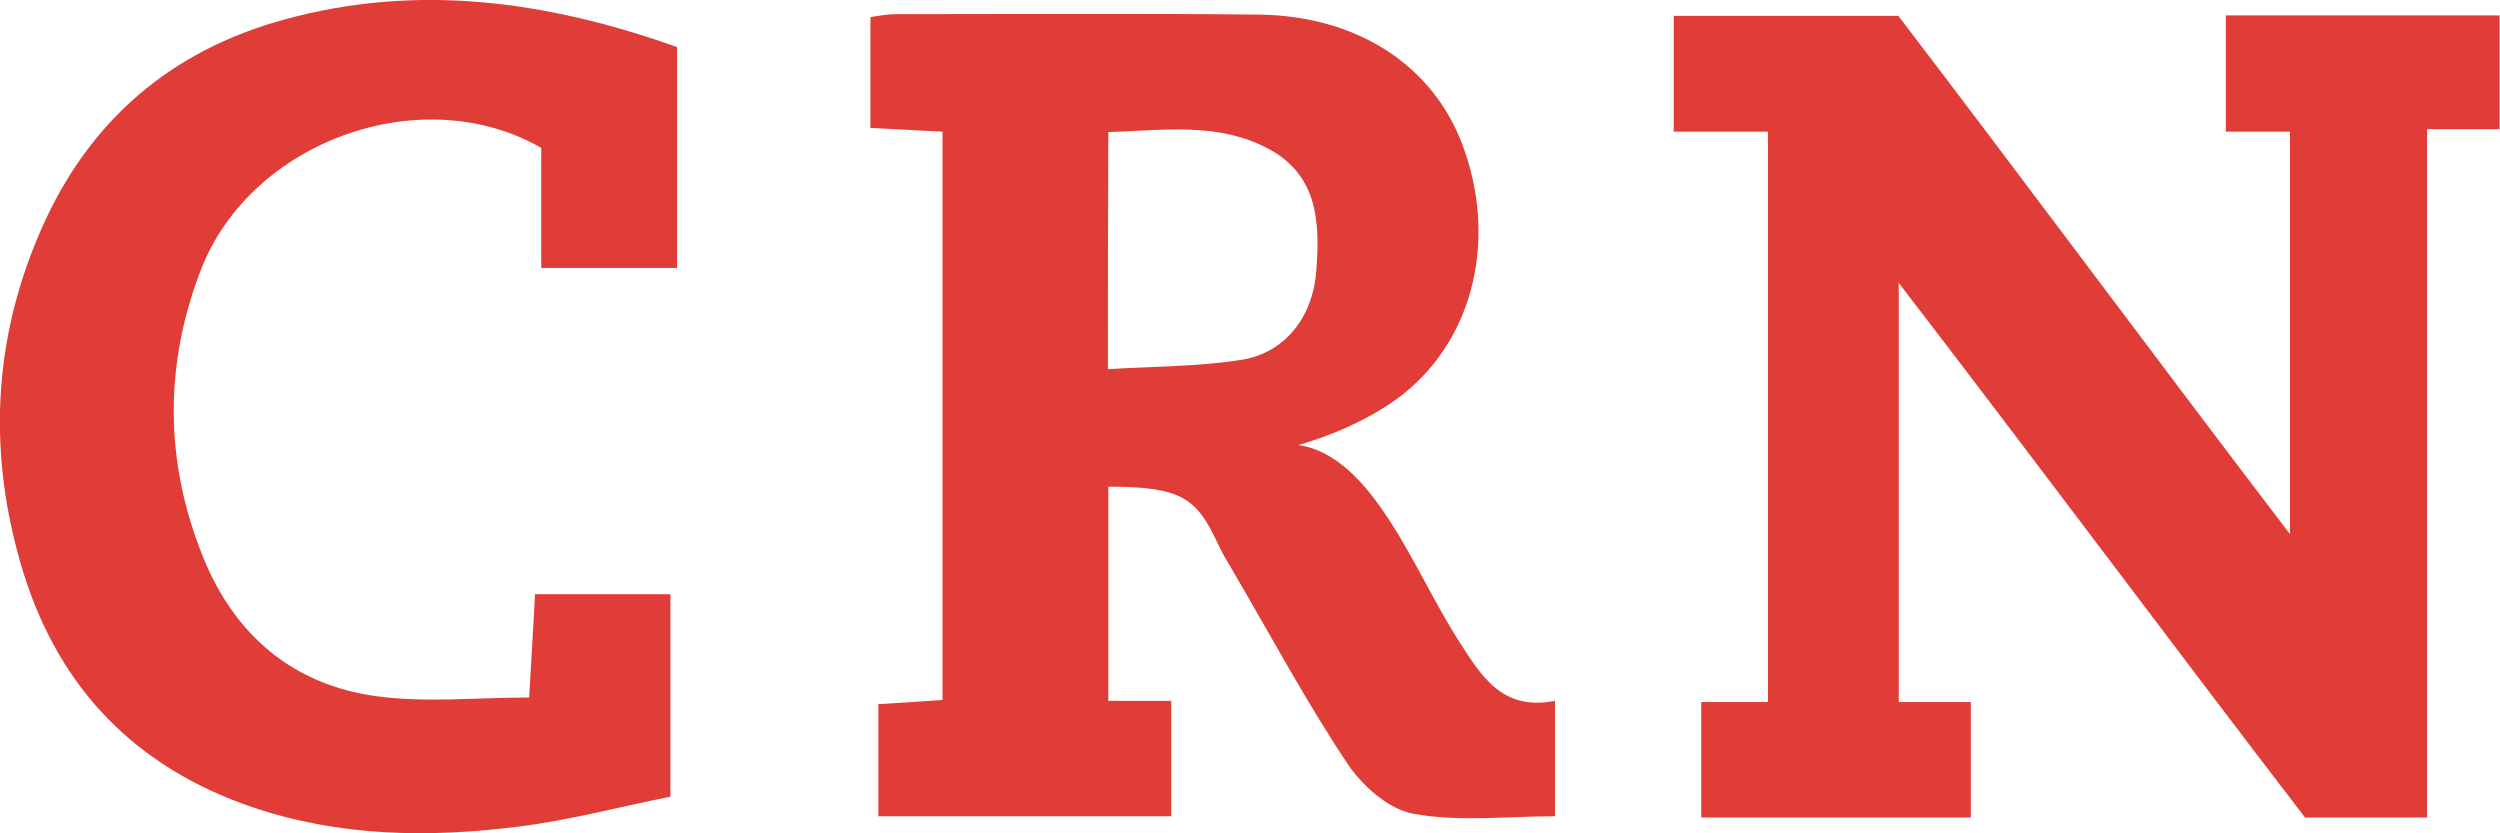
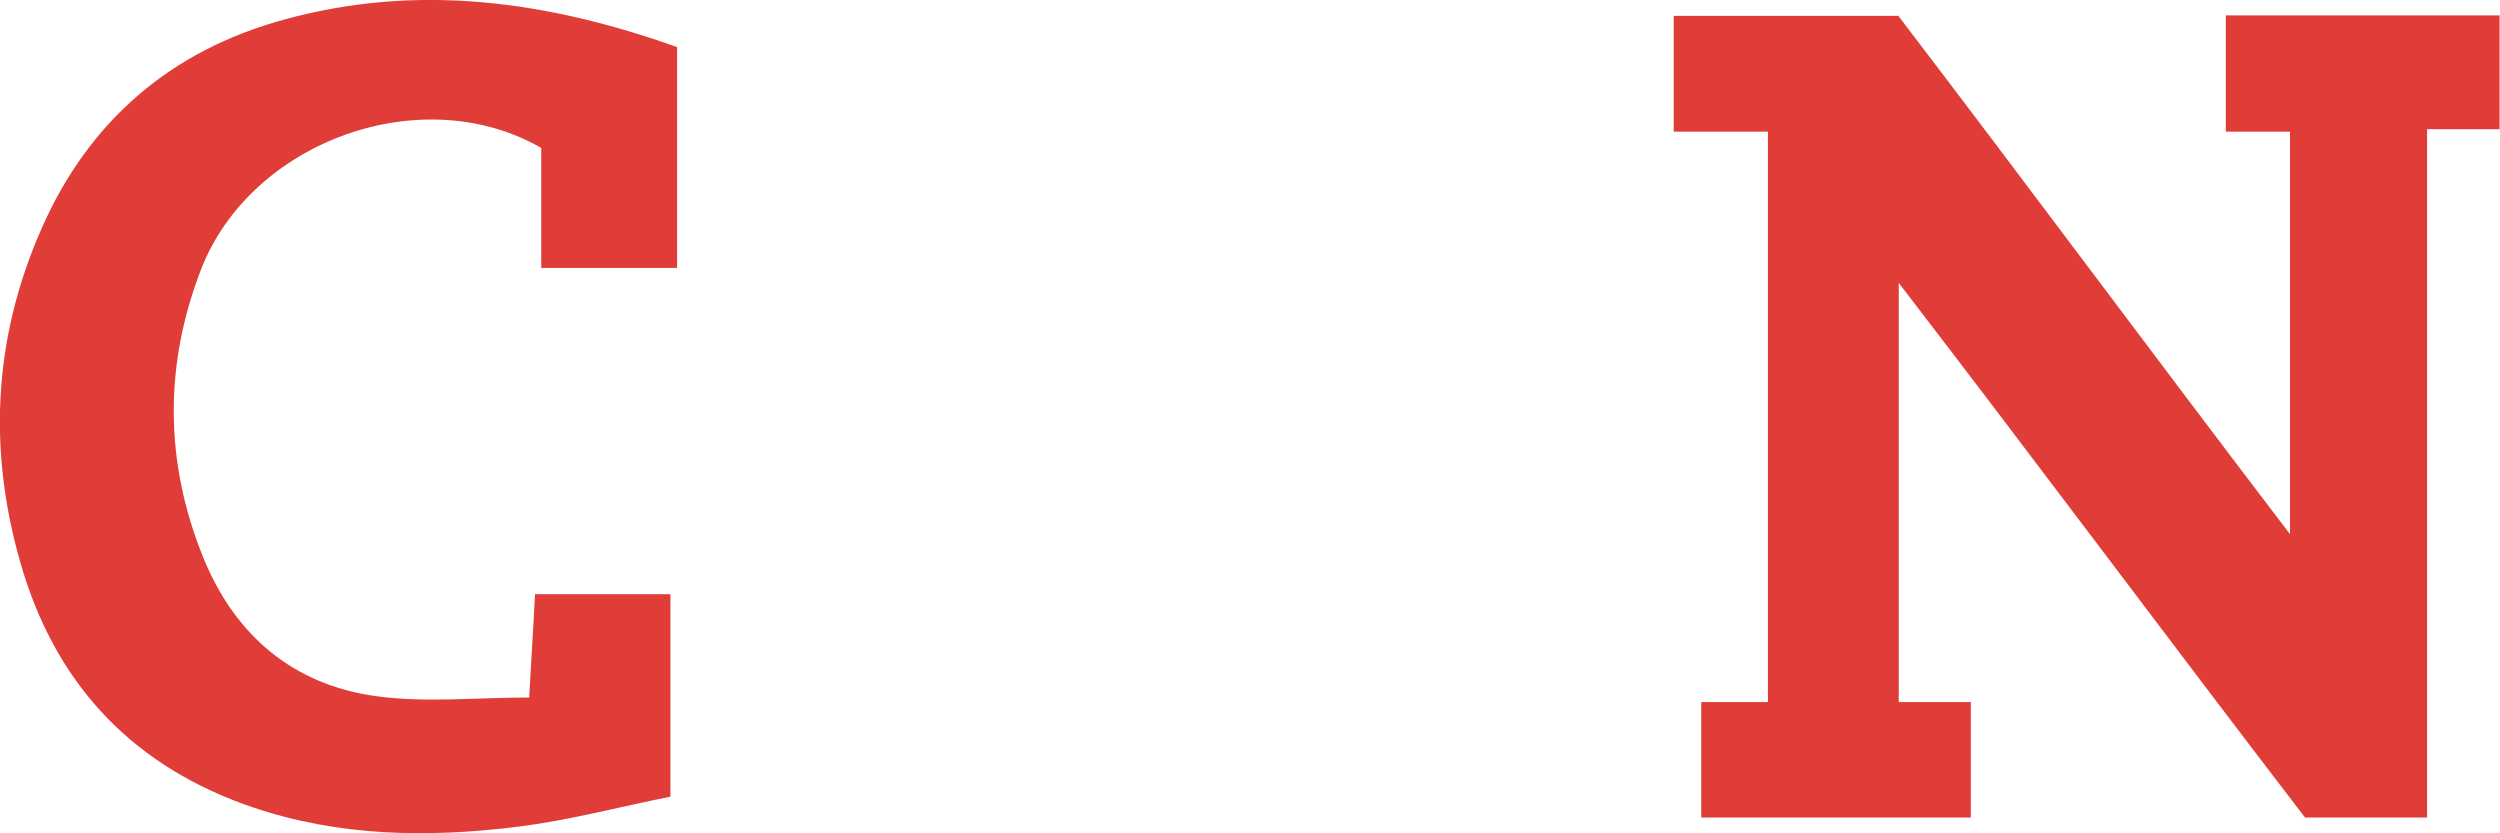
<svg xmlns="http://www.w3.org/2000/svg" id="Layer_1" x="0px" y="0px" viewBox="0 0 600 200" style="enable-background:new 0 0 600 200;" xml:space="preserve">
  <style type="text/css"> .st0{fill:#E03D38;} </style>
  <g>
    <path class="st0" d="M455.7,67.9c0,34.1,0,67.5,0,100.6c5.8,0,11.4,0,17.3,0c0,9.8,0,18.6,0,27.7c-21.6,0-42.8,0-64.7,0 c0-9,0-17.9,0-27.7c5.3,0,10.4,0,16,0c0-45.8,0-90.8,0-136.9c-7.4,0-14.7,0-22.6,0c0-9.8,0-18.6,0-27.8c17.8,0,35.3,0,53.9,0 c31,40.6,62.4,83,94,124.4c0-31.5,0-64.3,0-96.6c-5.1,0-9.9,0-15.4,0c0-9.6,0-18.5,0-27.9c21.9,0,43.6,0,65.7,0 c0,9.1,0,17.9,0,27.3c-5.7,0-11.1,0-17.4,0c0,55.4,0,110.1,0,165.2c-10,0-19.1,0-29.3,0C521.5,154.9,489.3,111.6,455.7,67.9z" />
-     <path class="st0" d="M266,116.8c0,16.6,0,34.5,0,51.4c5,0,9.6,0,15.1,0c0,9.5,0,18.3,0,27.7c-23.1,0-46.4,0-70.3,0 c0-8.7,0-17.4,0-26.9c4.8-0.3,9.8-0.6,15.4-1c0-45.4,0-90.4,0-136.4c-5.7-0.3-11.3-0.6-17.3-0.9c0-9,0-17.5,0-26.6 c2.1-0.3,4-0.7,6-0.7c29.1,0,58.2-0.2,87.2,0.1c23.6,0.3,41.6,12.1,48.8,31c8.4,22.1,3.2,46.1-13.9,59.9 c-6.3,5.1-16.1,9.8-25.4,12.4c17.9,2.6,27.8,30.3,38.3,46.7c5.6,8.7,10.5,17.2,23.3,14.7c0,9.6,0,18.3,0,27.7 c-11.5,0-23,1.4-34-0.6c-6-1.1-12.4-6.8-16-12.3c-9.9-14.9-18.4-30.8-27.5-46.3c-1.2-2-2.4-4-3.4-6.2 C287.2,119.6,283.7,116.8,266,116.8z M265.9,88.6c11.4-0.7,22.1-0.6,32.4-2.3c10.3-1.8,16.8-10.4,17.6-21.2 c0.9-11.5,0.5-22.9-11.3-29.3c-12.2-6.6-25.4-4.5-38.6-4.1C265.9,50.7,265.9,68.6,265.9,88.6z" />
    <path class="st0" d="M162.5,11.3c0,18.1,0,35.2,0,53c-10.8,0-21.2,0-32.6,0c0-9.8,0-19.6,0-28.8C101.2,19,60.1,33.9,48.2,64.8 c-8.8,22.8-8.7,46,0.5,68.8c7.6,18.9,21.7,30.8,41.7,33.5c11.8,1.6,24,0.3,36.6,0.3c0.5-9.2,1-16.6,1.4-24.8c11.1,0,21.8,0,32.5,0 c0,15.6,0,31.2,0,48.6c-12.5,2.5-24.4,5.7-36.6,7.2c-21.5,2.7-42.9,2.4-63.8-4.7c-27.8-9.5-46.2-28.3-54.9-56.3 C-3,109.4-1.9,81.7,10,54.8C21.4,28.9,41.1,12.1,68.2,4.7C100.1-4.1,131.3,0.2,162.5,11.3z" />
  </g>
</svg>